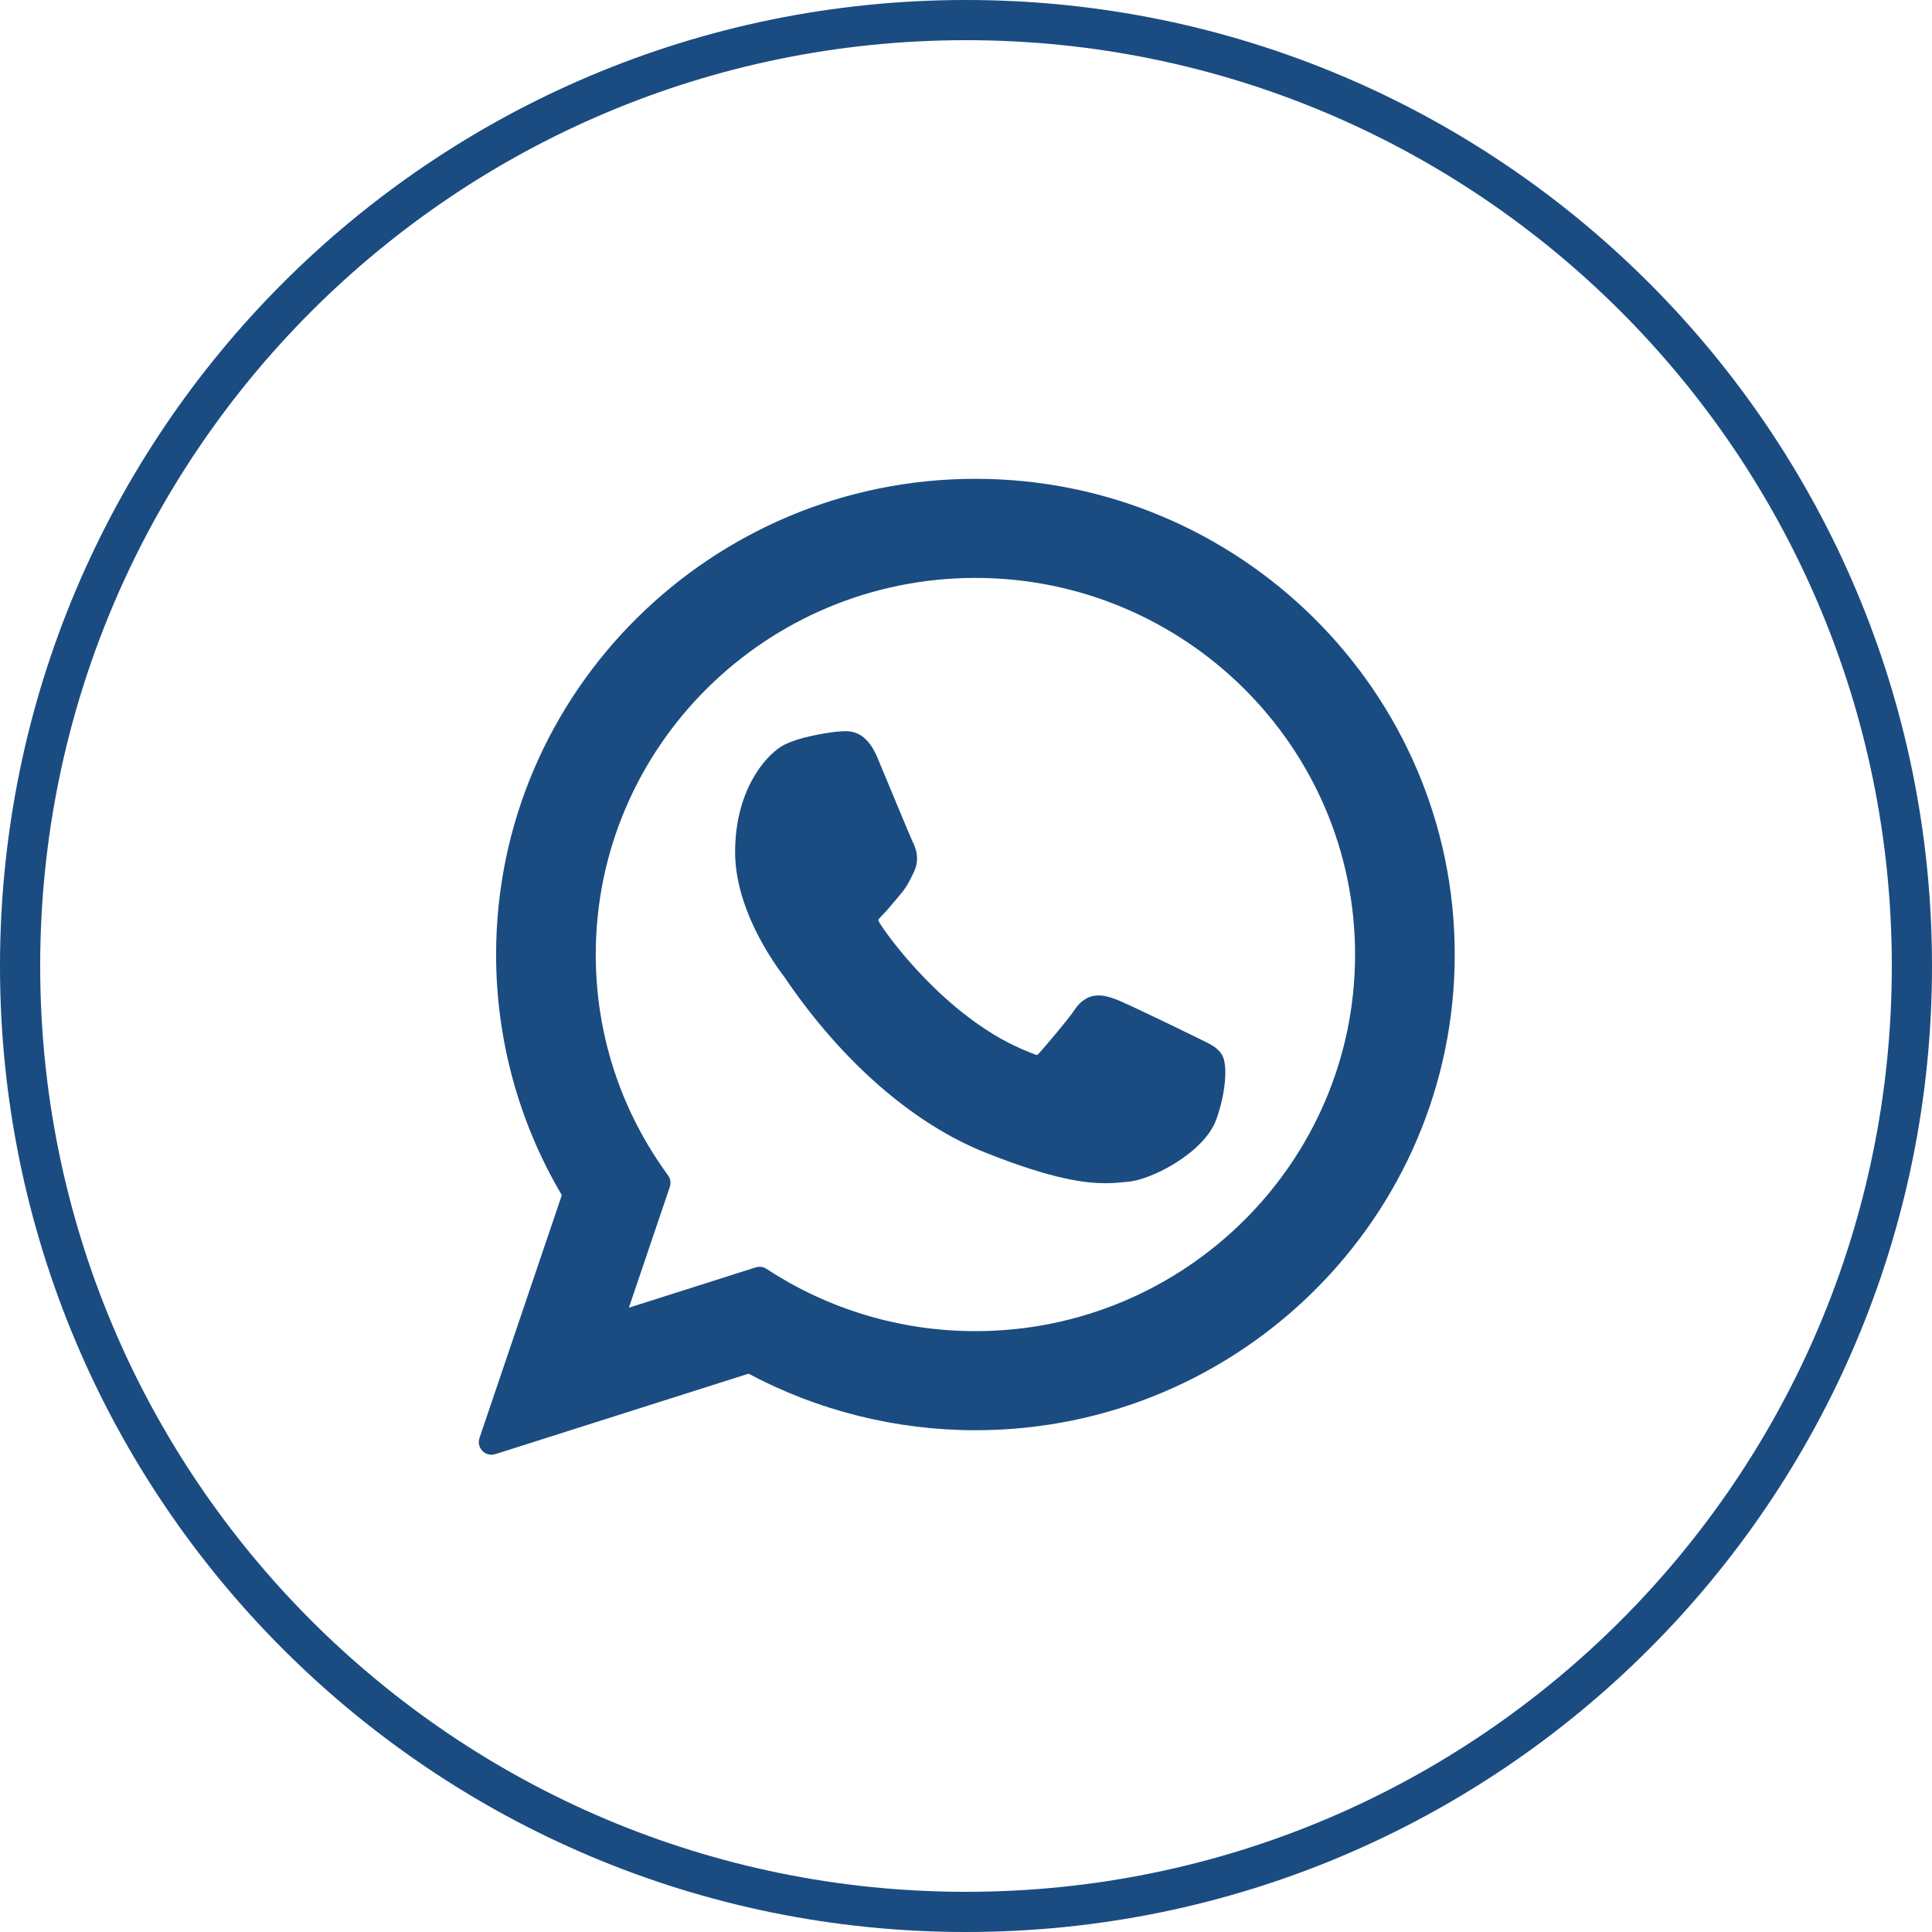
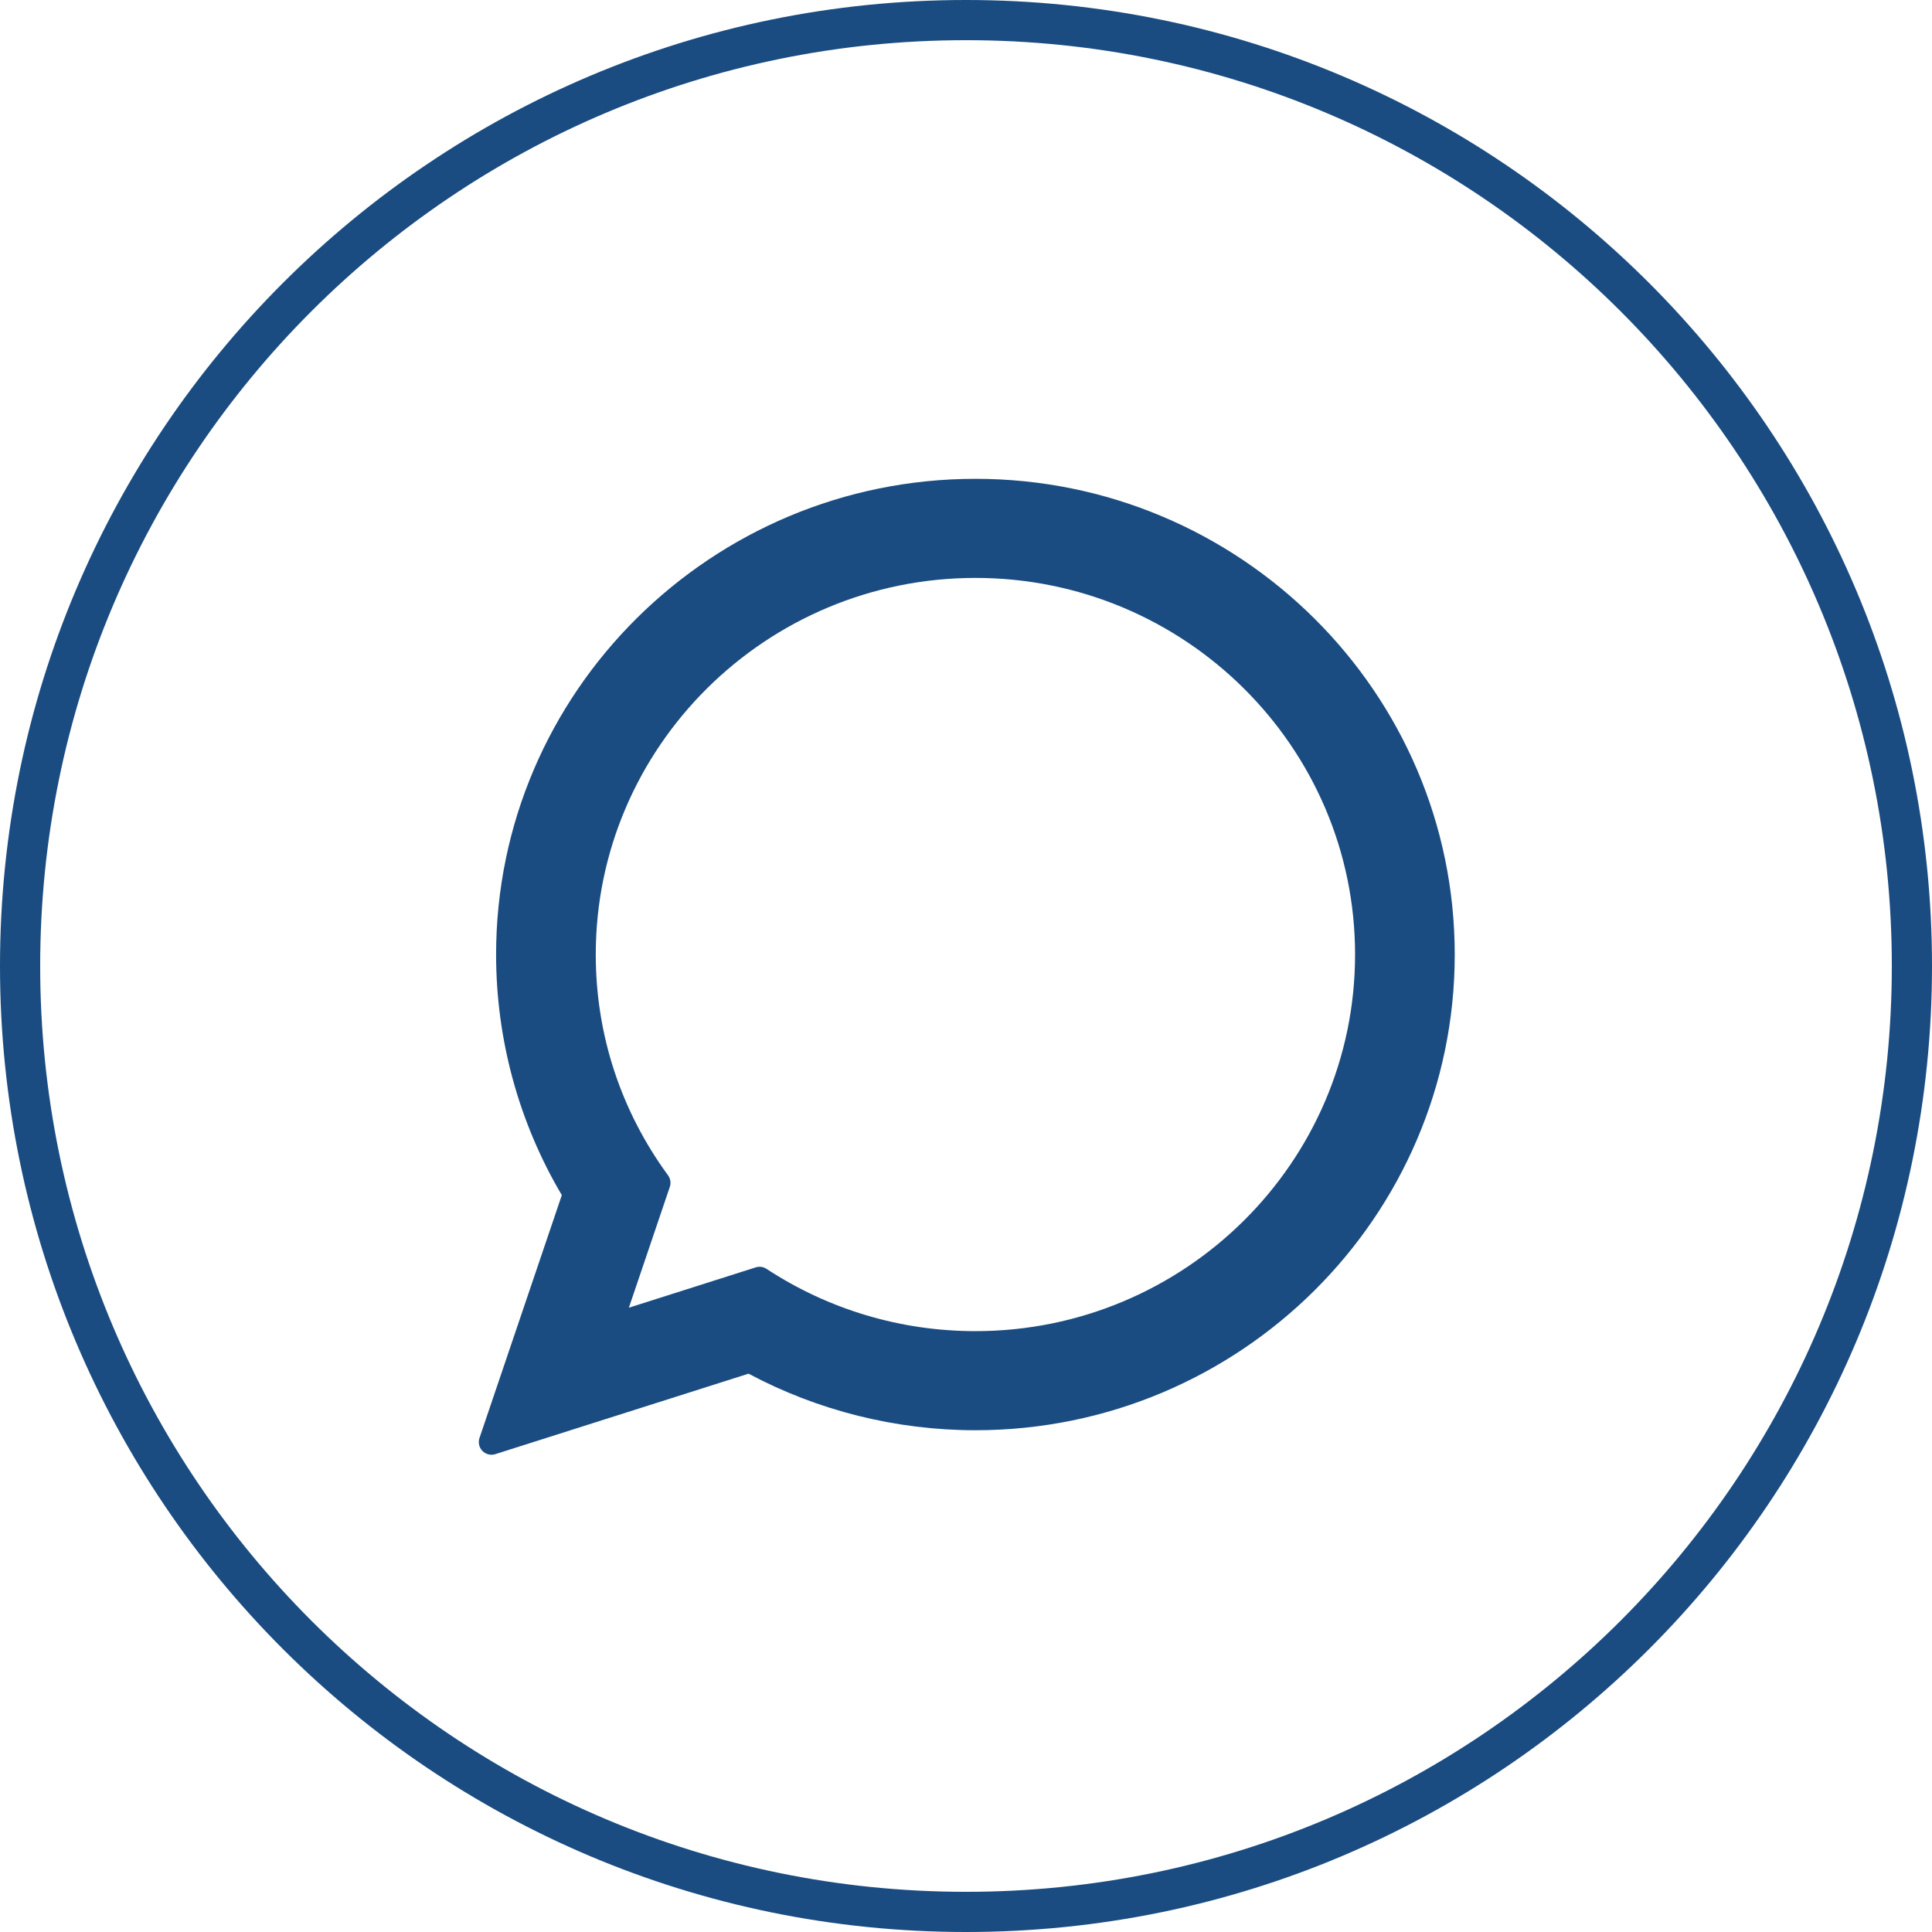
<svg xmlns="http://www.w3.org/2000/svg" width="577" height="577" viewBox="0 0 577 577" fill="none">
-   <path d="M358.668 310.479C358.101 310.206 336.852 299.743 333.076 298.384C331.535 297.83 329.884 297.29 328.127 297.29C325.258 297.29 322.848 298.72 320.97 301.528C318.848 304.683 312.422 312.194 310.437 314.438C310.178 314.734 309.824 315.088 309.612 315.088C309.422 315.088 306.133 313.734 305.138 313.301C282.344 303.4 265.043 279.59 262.67 275.575C262.331 274.998 262.317 274.736 262.314 274.736C262.398 274.43 263.164 273.661 263.56 273.265C264.717 272.12 265.971 270.611 267.184 269.15C267.749 268.466 268.32 267.786 268.899 267.113C270.659 265.065 271.442 263.475 272.351 261.634L272.827 260.677C275.045 256.27 273.15 252.551 272.538 251.35C272.036 250.345 263.064 228.692 262.11 226.417C259.816 220.928 256.785 218.372 252.573 218.372C252.182 218.372 252.573 218.372 250.934 218.441C248.938 218.525 238.07 219.956 233.265 222.985C228.169 226.198 219.548 236.438 219.548 254.449C219.548 270.658 229.834 285.963 234.251 291.783C234.36 291.93 234.562 292.228 234.854 292.656C251.768 317.356 272.852 335.662 294.227 344.2C314.804 352.42 324.548 353.37 330.088 353.37H330.089C332.417 353.37 334.28 353.187 335.924 353.025L336.967 352.926C344.075 352.296 359.697 344.201 363.25 334.326C366.049 326.549 366.788 318.051 364.925 314.967C363.65 312.87 361.451 311.815 358.668 310.479Z" fill="#1A4C81" />
  <path d="M291.319 143C212.382 143 148.162 206.738 148.162 285.081C148.162 310.421 154.943 335.224 167.789 356.933L143.201 429.462C142.976 430.125 142.939 430.838 143.095 431.521C143.25 432.203 143.592 432.83 144.083 433.329C144.573 433.829 145.192 434.183 145.872 434.352C146.552 434.521 147.265 434.497 147.932 434.285L223.561 410.252C244.257 421.31 267.647 427.147 291.32 427.147C370.25 427.148 434.463 363.417 434.463 285.081C434.463 206.738 370.25 143 291.319 143ZM291.319 397.551C269.044 397.551 247.469 391.119 228.923 378.949C228.453 378.641 227.919 378.441 227.362 378.364C226.804 378.288 226.237 378.337 225.7 378.508L187.815 390.55L200.045 354.469C200.24 353.893 200.293 353.279 200.201 352.678C200.109 352.077 199.873 351.508 199.514 351.017C185.391 331.72 177.926 308.921 177.926 285.081C177.926 223.058 228.794 172.597 291.318 172.597C353.835 172.597 404.697 223.058 404.697 285.081C404.698 347.098 353.837 397.551 291.319 397.551Z" fill="#1A4C81" />
  <path fill-rule="evenodd" clip-rule="evenodd" d="M577 288.5C577 447.834 447.834 577 288.5 577C129.166 577 0 447.834 0 288.5C0 129.166 129.166 0 288.5 0C447.834 0 577 129.166 577 288.5ZM288.5 565C441.207 565 565 441.207 565 288.5C565 135.793 441.207 12 288.5 12C135.793 12 12 135.793 12 288.5C12 441.207 135.793 565 288.5 565Z" fill="#1A4C81" />
</svg>